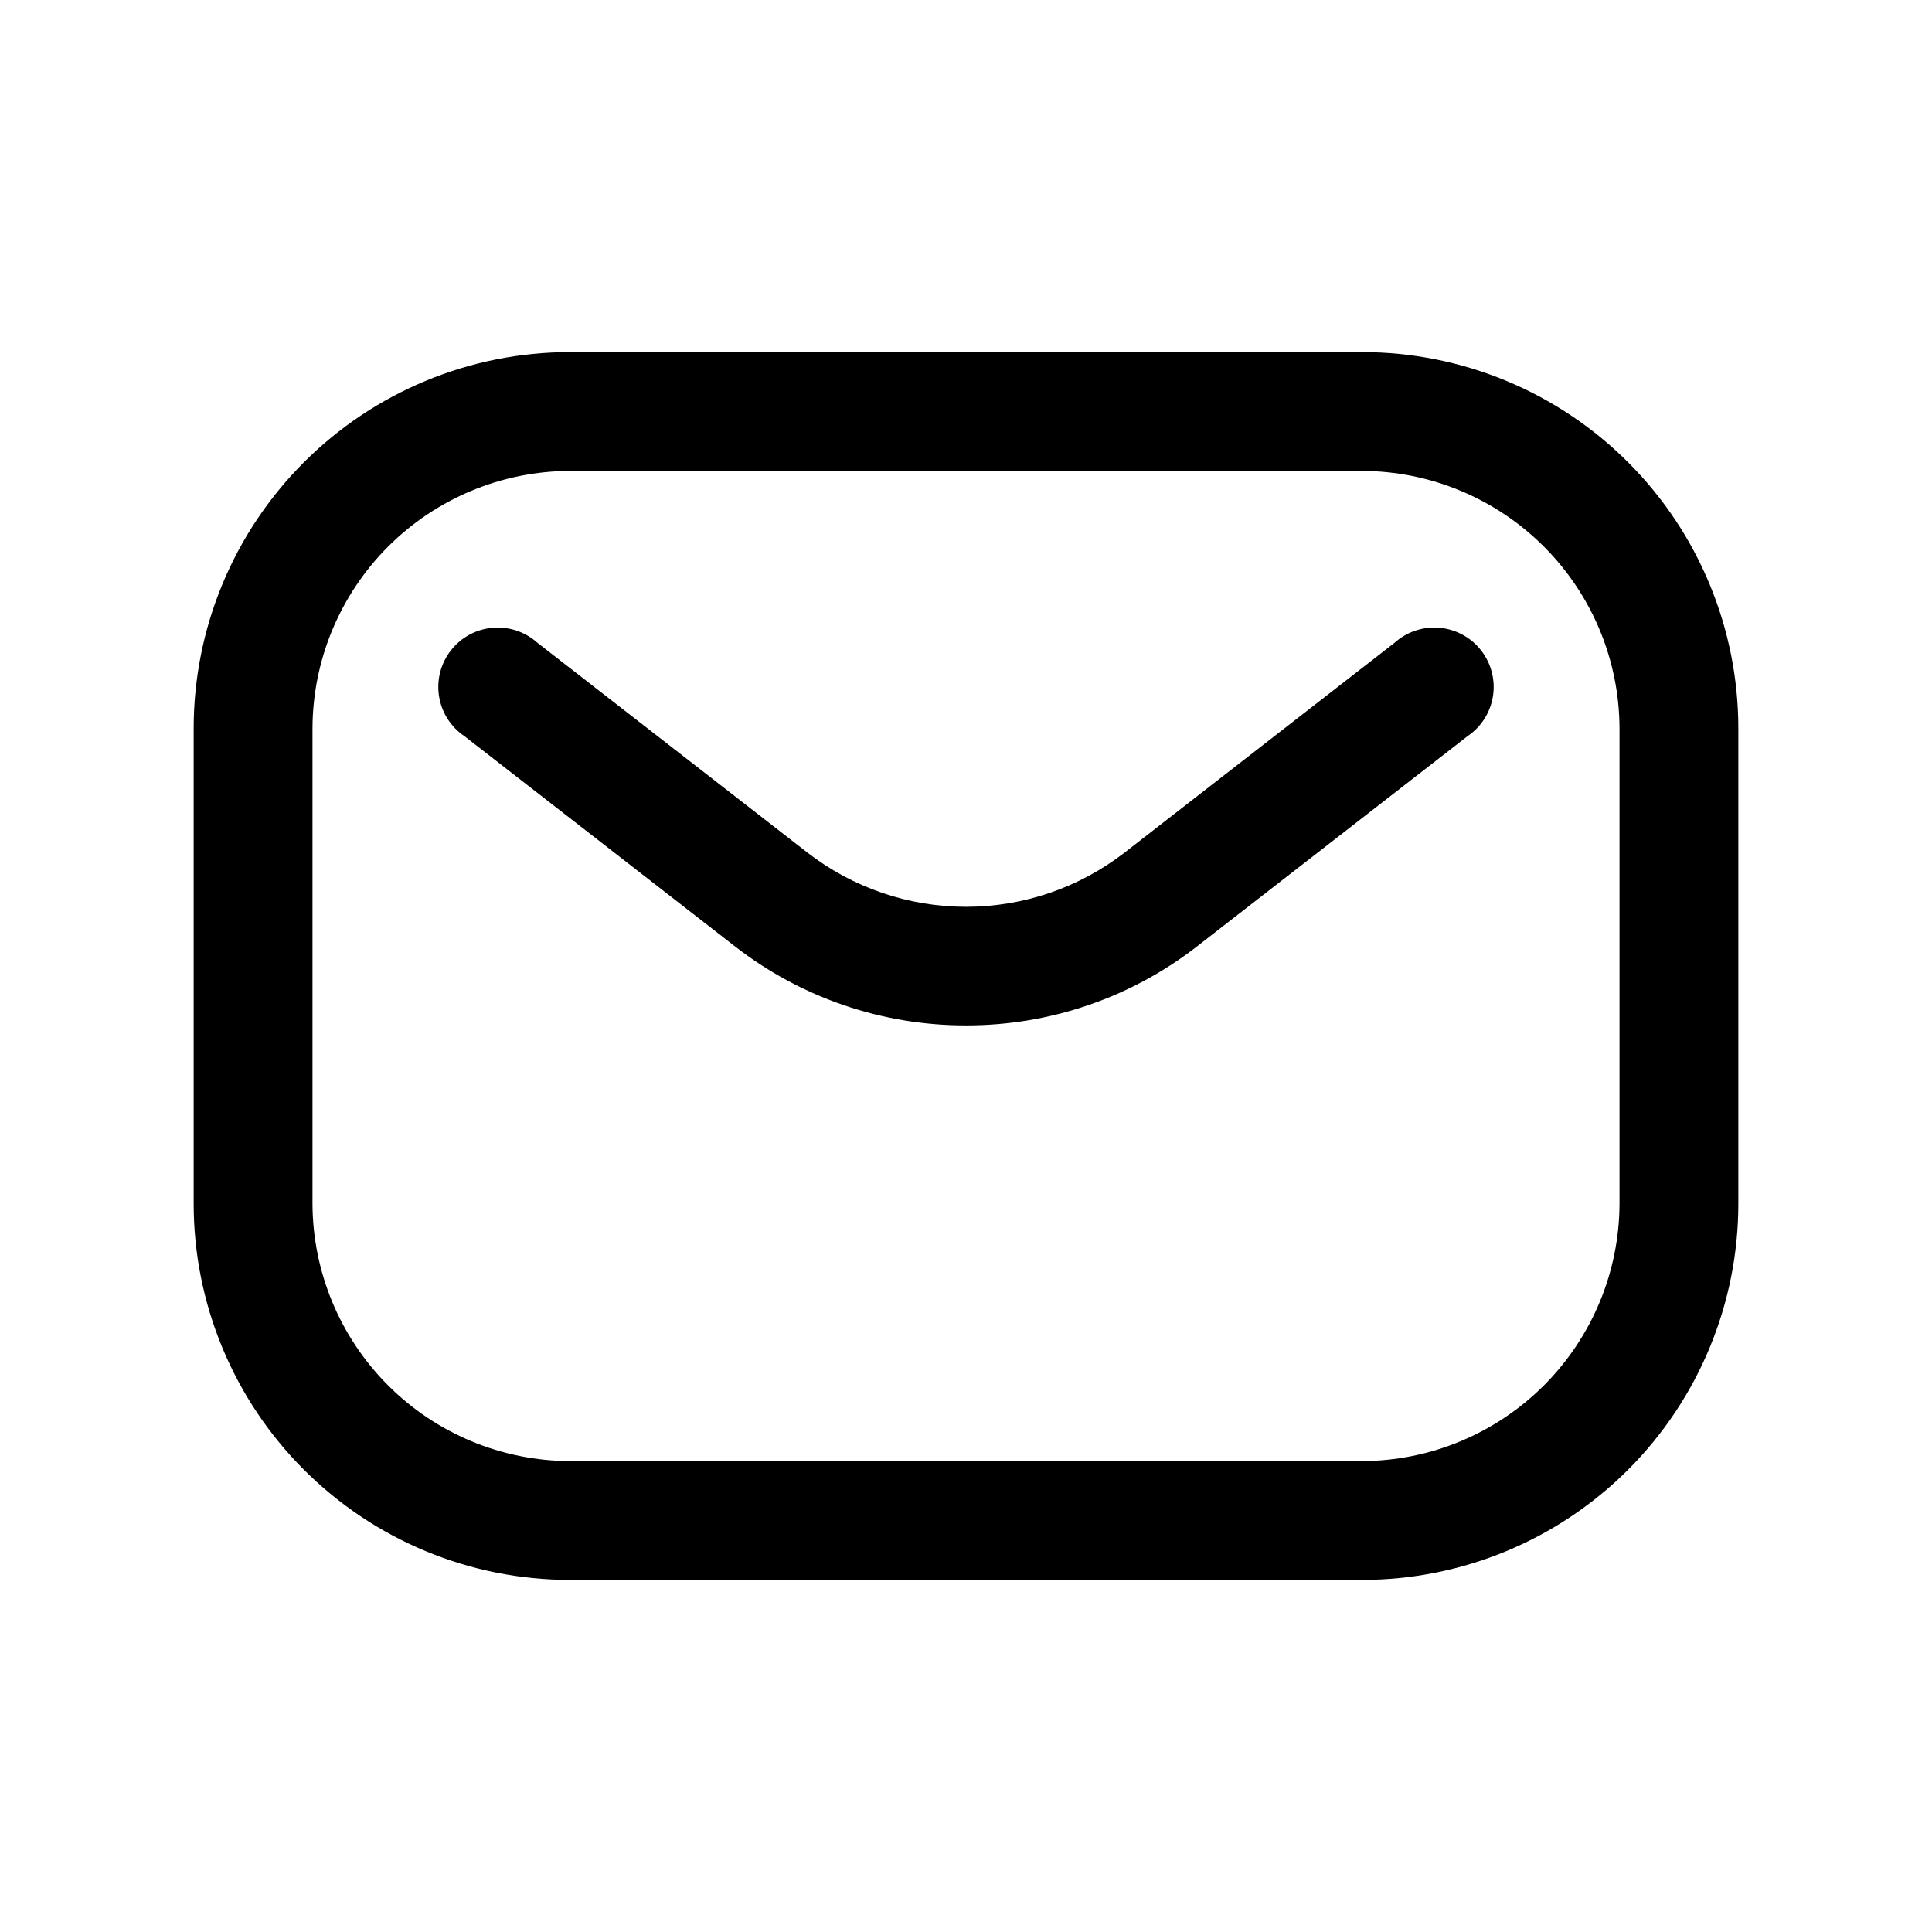
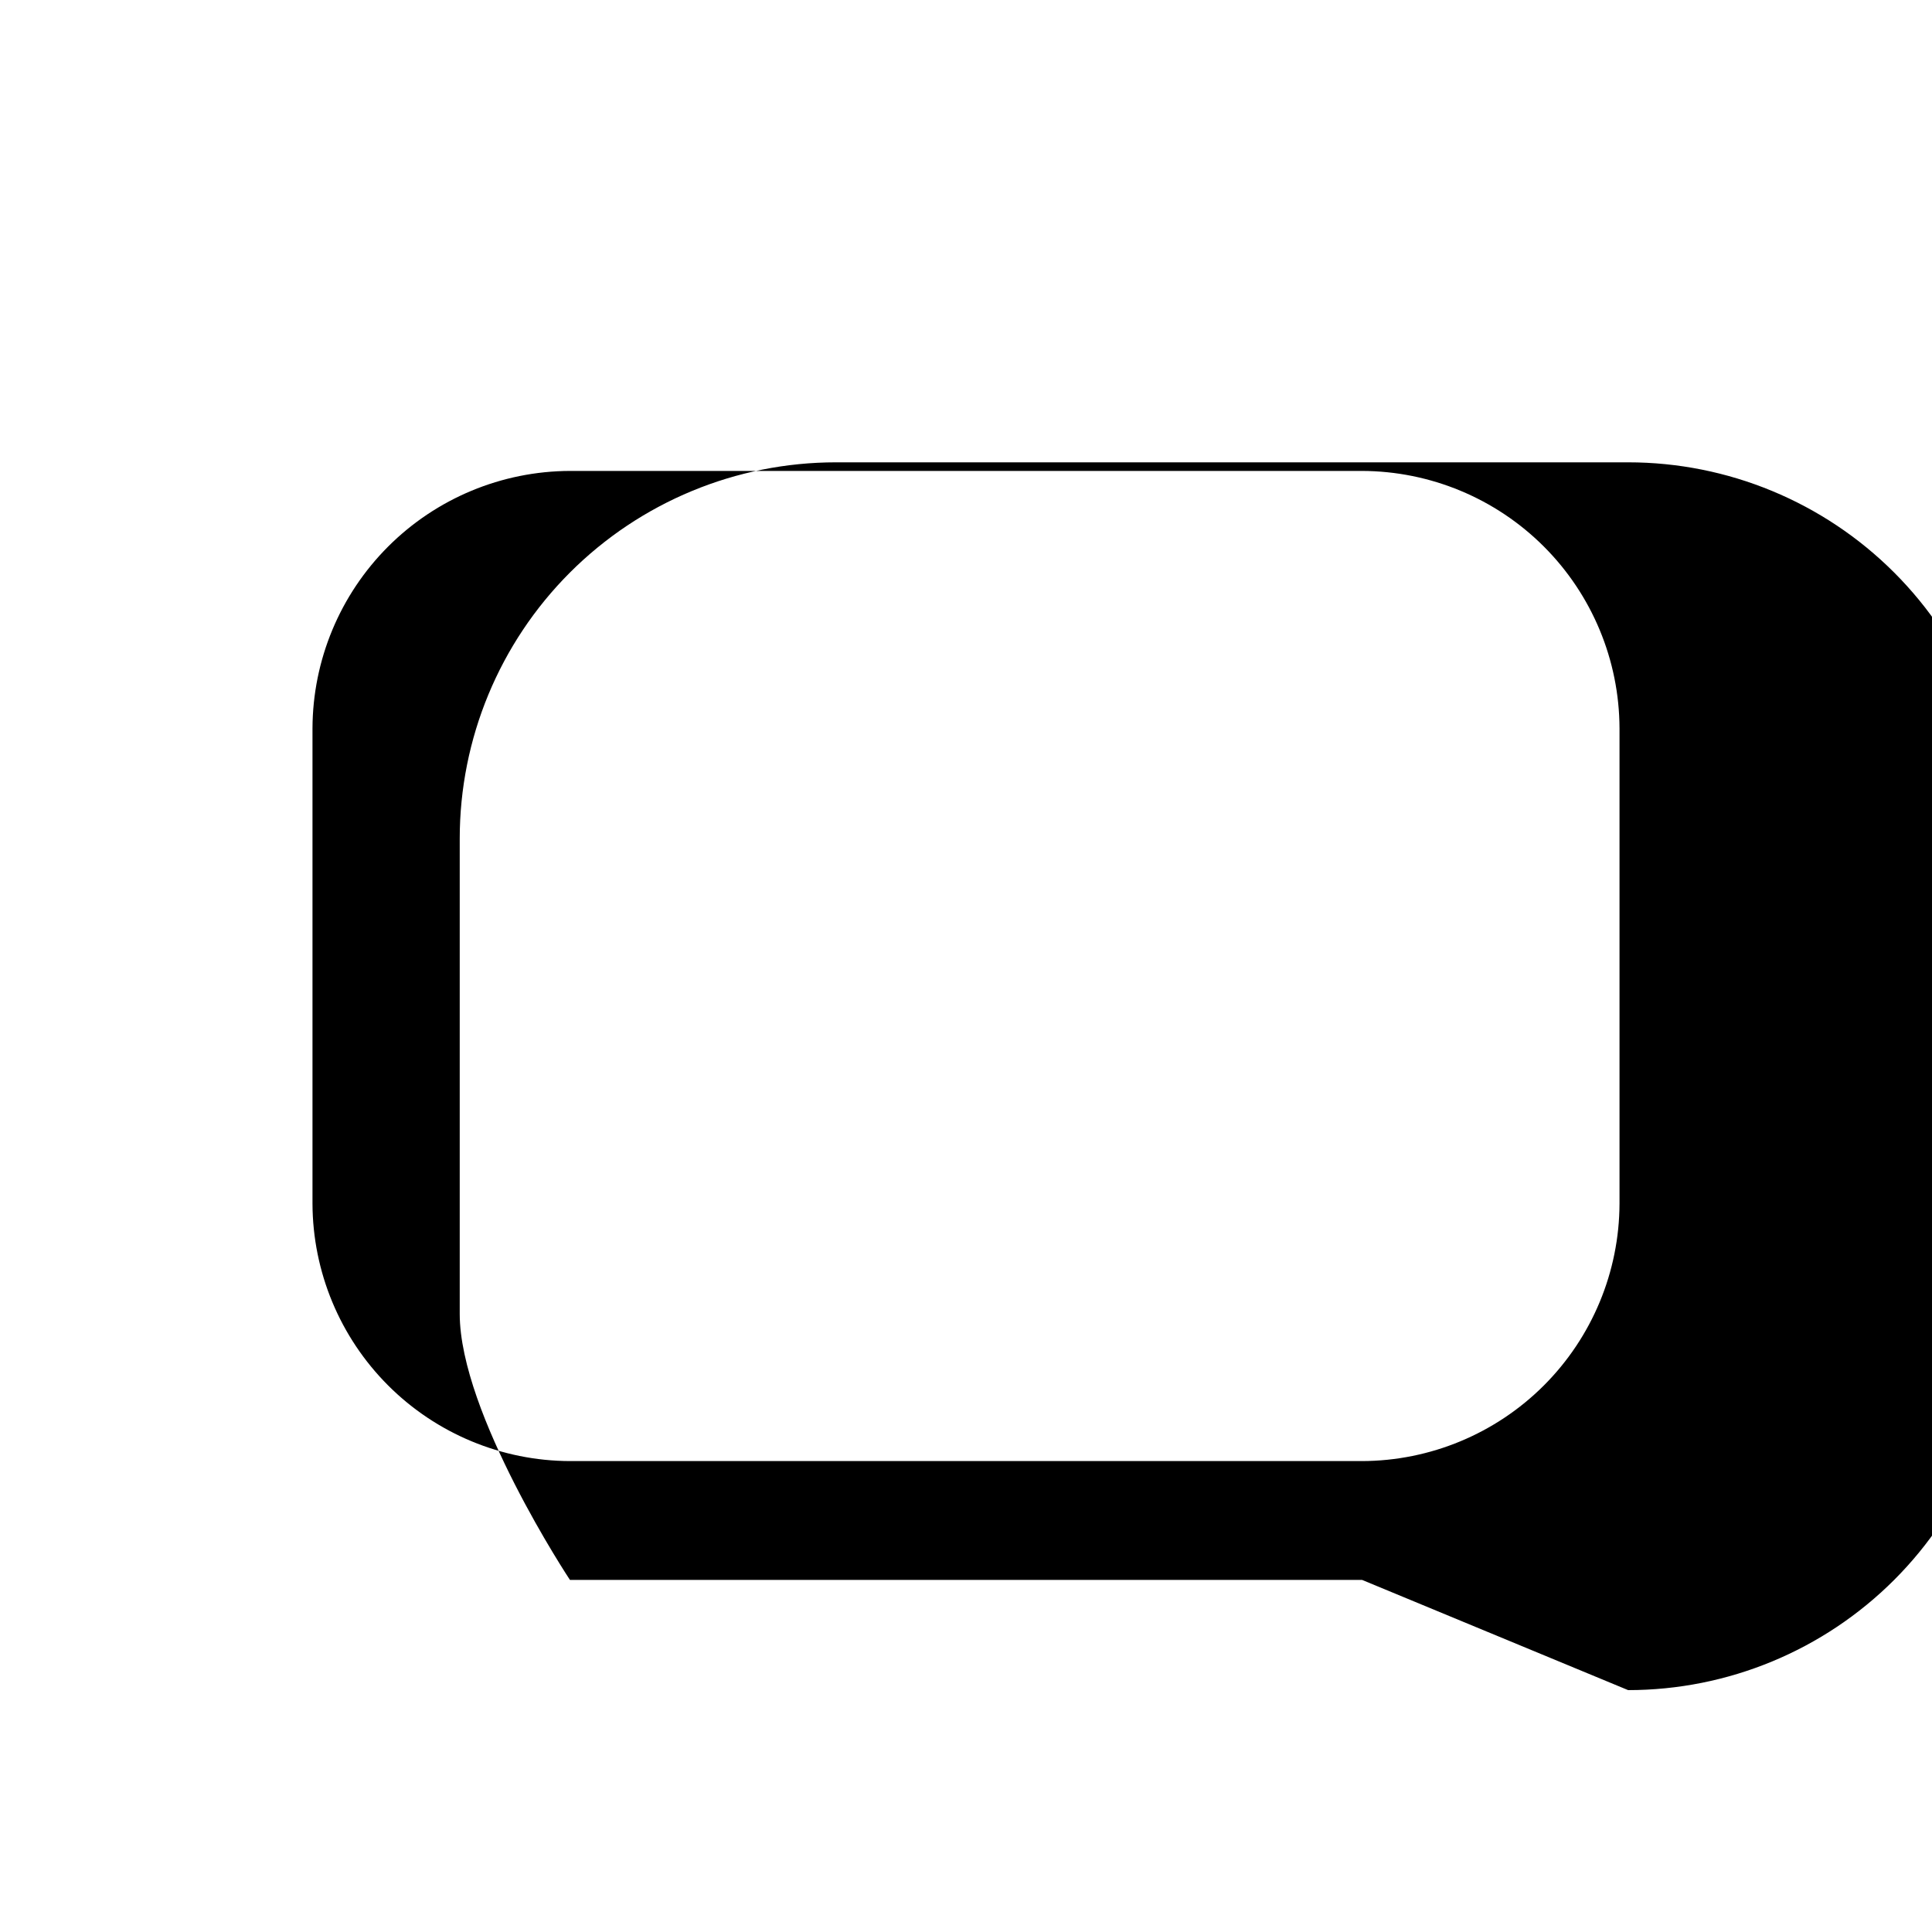
<svg xmlns="http://www.w3.org/2000/svg" fill="#000000" width="800px" height="800px" version="1.1" viewBox="144 144 512 512">
  <g>
-     <path d="m504.96 562.69h-209.92c-26.445 0-51.809-10.508-70.508-29.207s-29.207-44.059-29.207-70.504v-125.95c0-26.445 10.508-51.809 29.207-70.508s44.062-29.207 70.508-29.207h209.92c26.445 0 51.809 10.508 70.508 29.207 18.699 18.699 29.207 44.062 29.207 70.508v125.95c0 26.445-10.508 51.805-29.207 70.504-18.699 18.699-44.062 29.207-70.508 29.207zm-209.92-293.89c-18.078 0.055-35.398 7.262-48.18 20.043-12.785 12.785-19.988 30.105-20.047 48.184v125.95c0.059 18.074 7.262 35.395 20.047 48.18 12.781 12.781 30.102 19.988 48.18 20.043h209.92c18.078-0.055 35.398-7.262 48.184-20.043 12.781-12.785 19.988-30.105 20.043-48.18v-125.95c-0.055-18.078-7.262-35.398-20.043-48.184-12.785-12.781-30.105-19.988-48.184-20.043z" />
-     <path d="m400 415.74c-22.203 0.039-43.781-7.352-61.297-20.992l-71.586-55.629c-3.625-2.438-6.074-6.269-6.766-10.582-0.688-4.316 0.445-8.723 3.133-12.168 2.684-3.445 6.68-5.617 11.031-6 4.352-0.383 8.668 1.059 11.914 3.981l71.586 55.629c12.02 9.293 26.789 14.336 41.984 14.336s29.961-5.043 41.984-14.336l71.582-55.629c3.246-2.922 7.562-4.363 11.914-3.981 4.352 0.383 8.348 2.555 11.035 6 2.684 3.445 3.82 7.852 3.129 12.168-0.688 4.312-3.141 8.145-6.766 10.582l-71.582 55.629c-17.52 13.641-39.098 21.031-61.297 20.992z" />
+     <path d="m504.96 562.69h-209.92s-29.207-44.059-29.207-70.504v-125.95c0-26.445 10.508-51.809 29.207-70.508s44.062-29.207 70.508-29.207h209.92c26.445 0 51.809 10.508 70.508 29.207 18.699 18.699 29.207 44.062 29.207 70.508v125.95c0 26.445-10.508 51.805-29.207 70.504-18.699 18.699-44.062 29.207-70.508 29.207zm-209.92-293.89c-18.078 0.055-35.398 7.262-48.18 20.043-12.785 12.785-19.988 30.105-20.047 48.184v125.95c0.059 18.074 7.262 35.395 20.047 48.18 12.781 12.781 30.102 19.988 48.18 20.043h209.92c18.078-0.055 35.398-7.262 48.184-20.043 12.781-12.785 19.988-30.105 20.043-48.18v-125.95c-0.055-18.078-7.262-35.398-20.043-48.184-12.785-12.781-30.105-19.988-48.184-20.043z" />
  </g>
</svg>